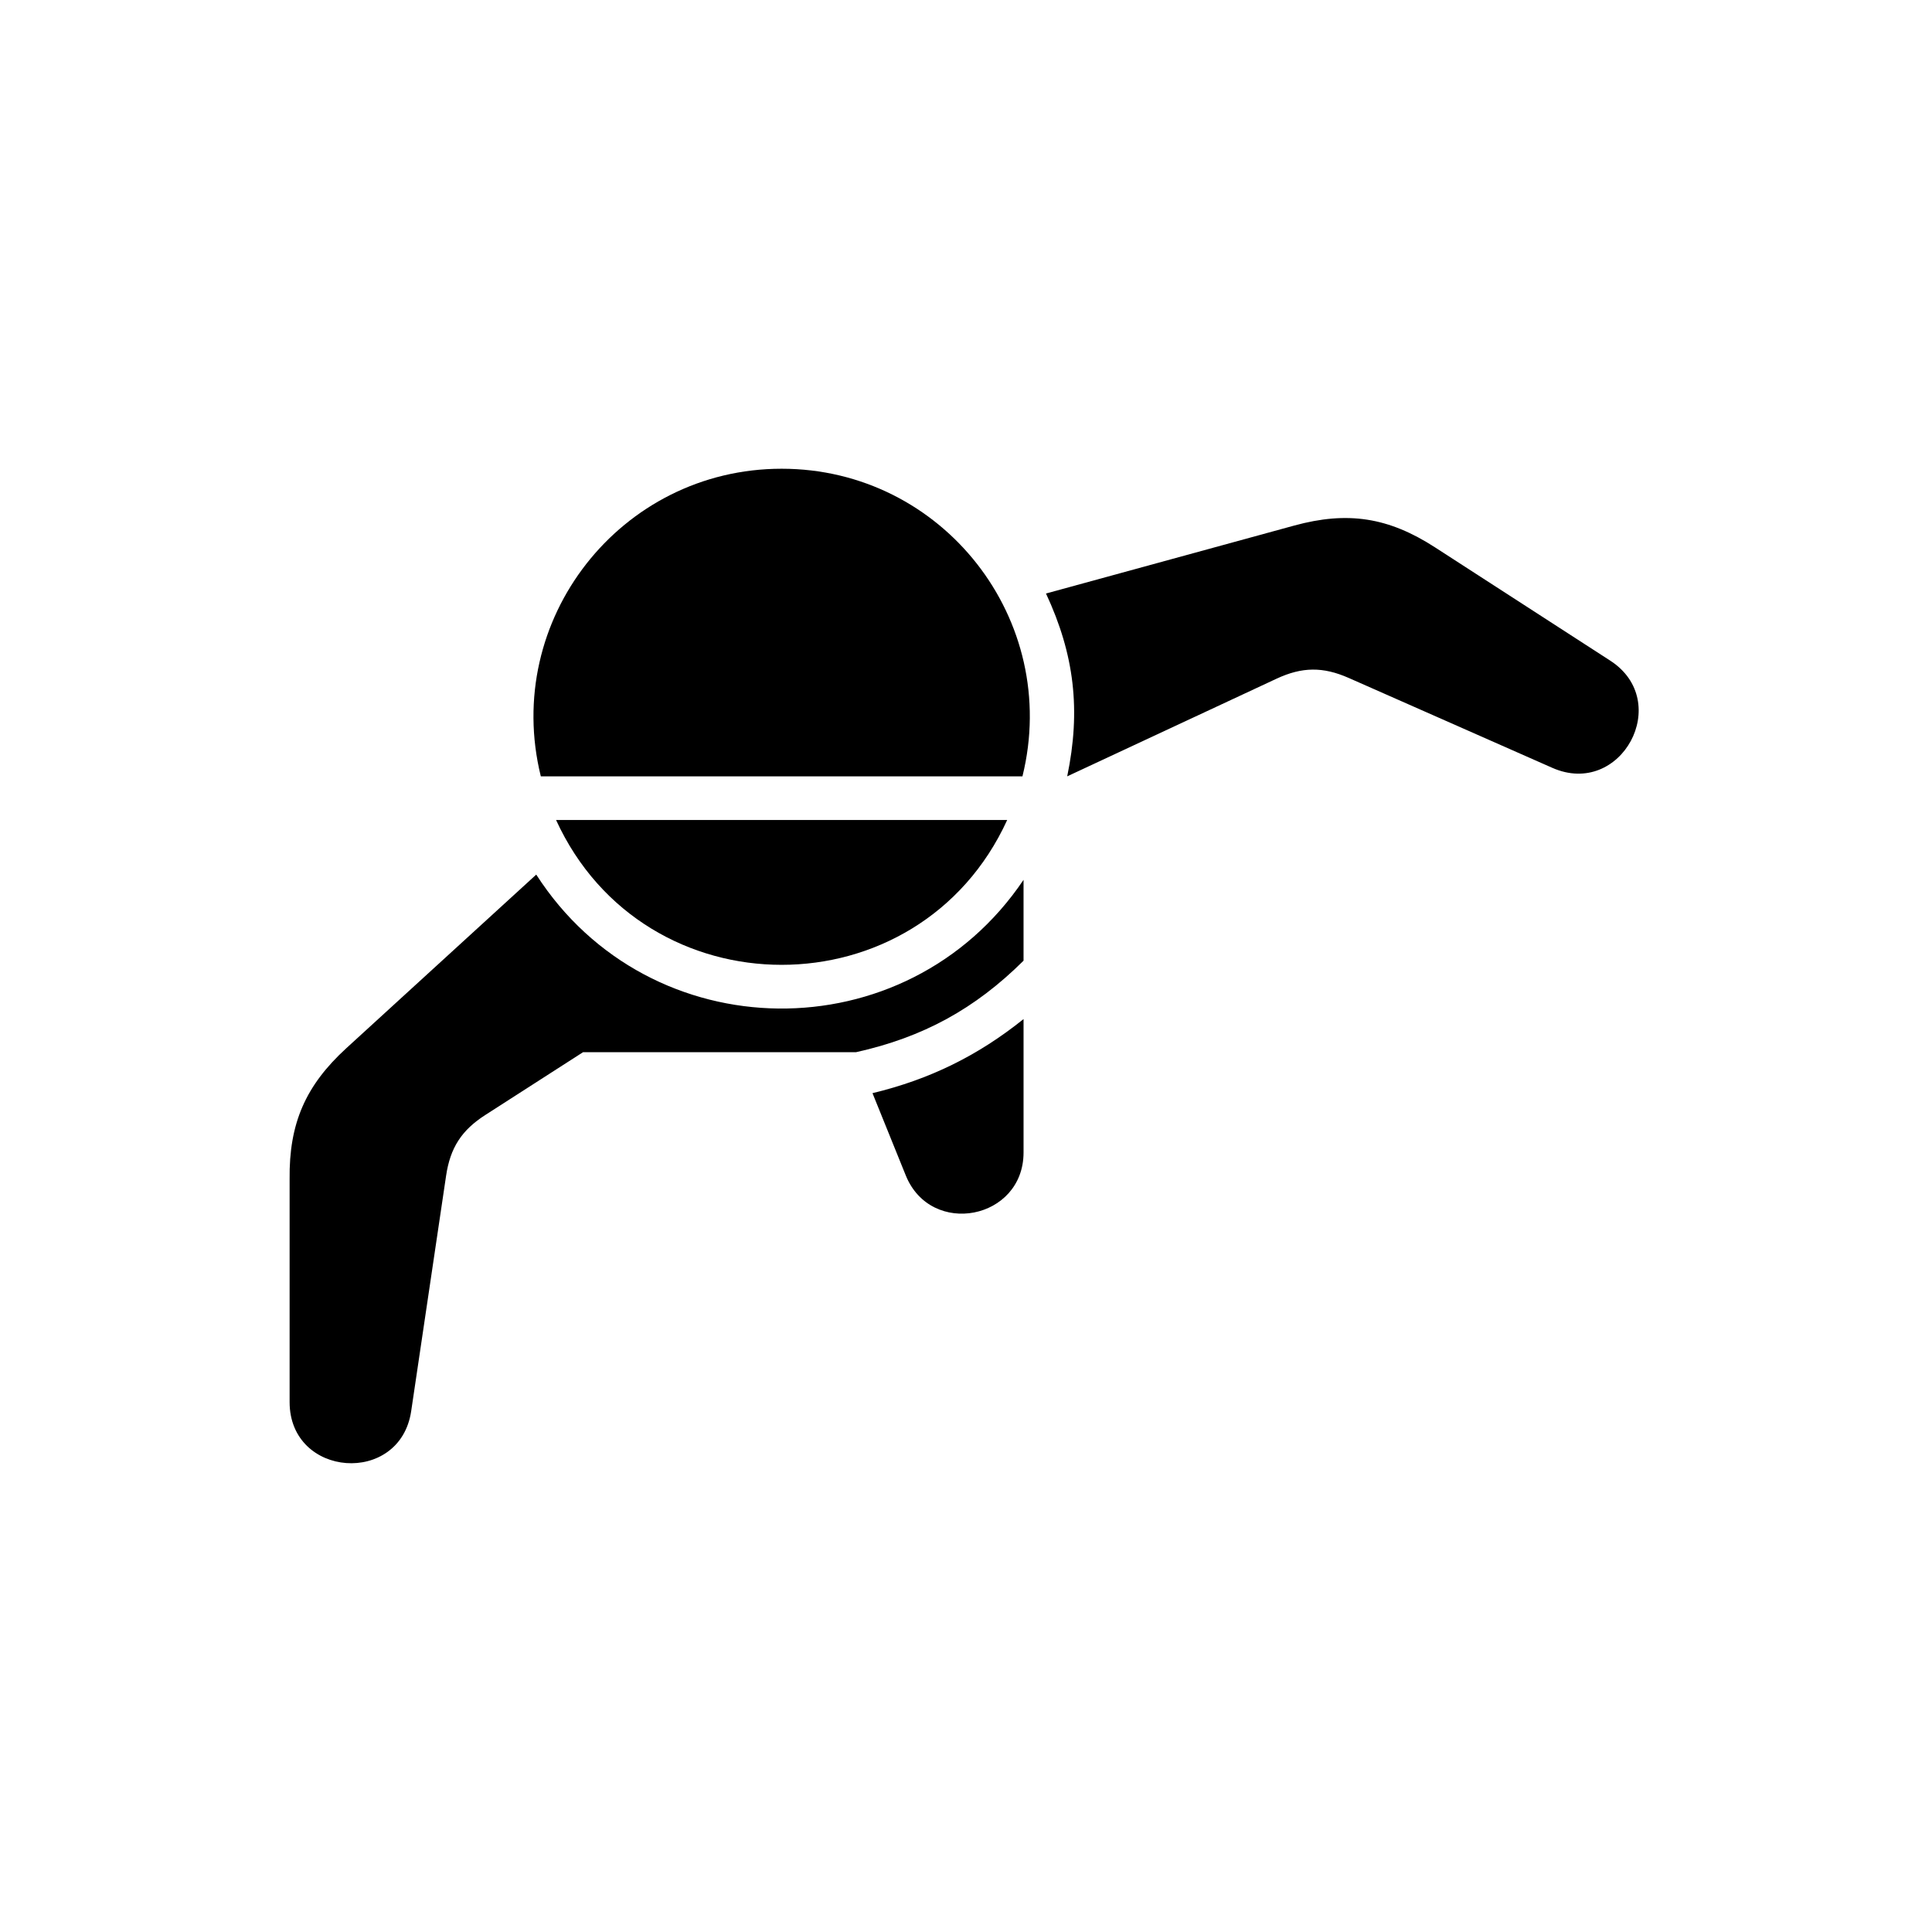
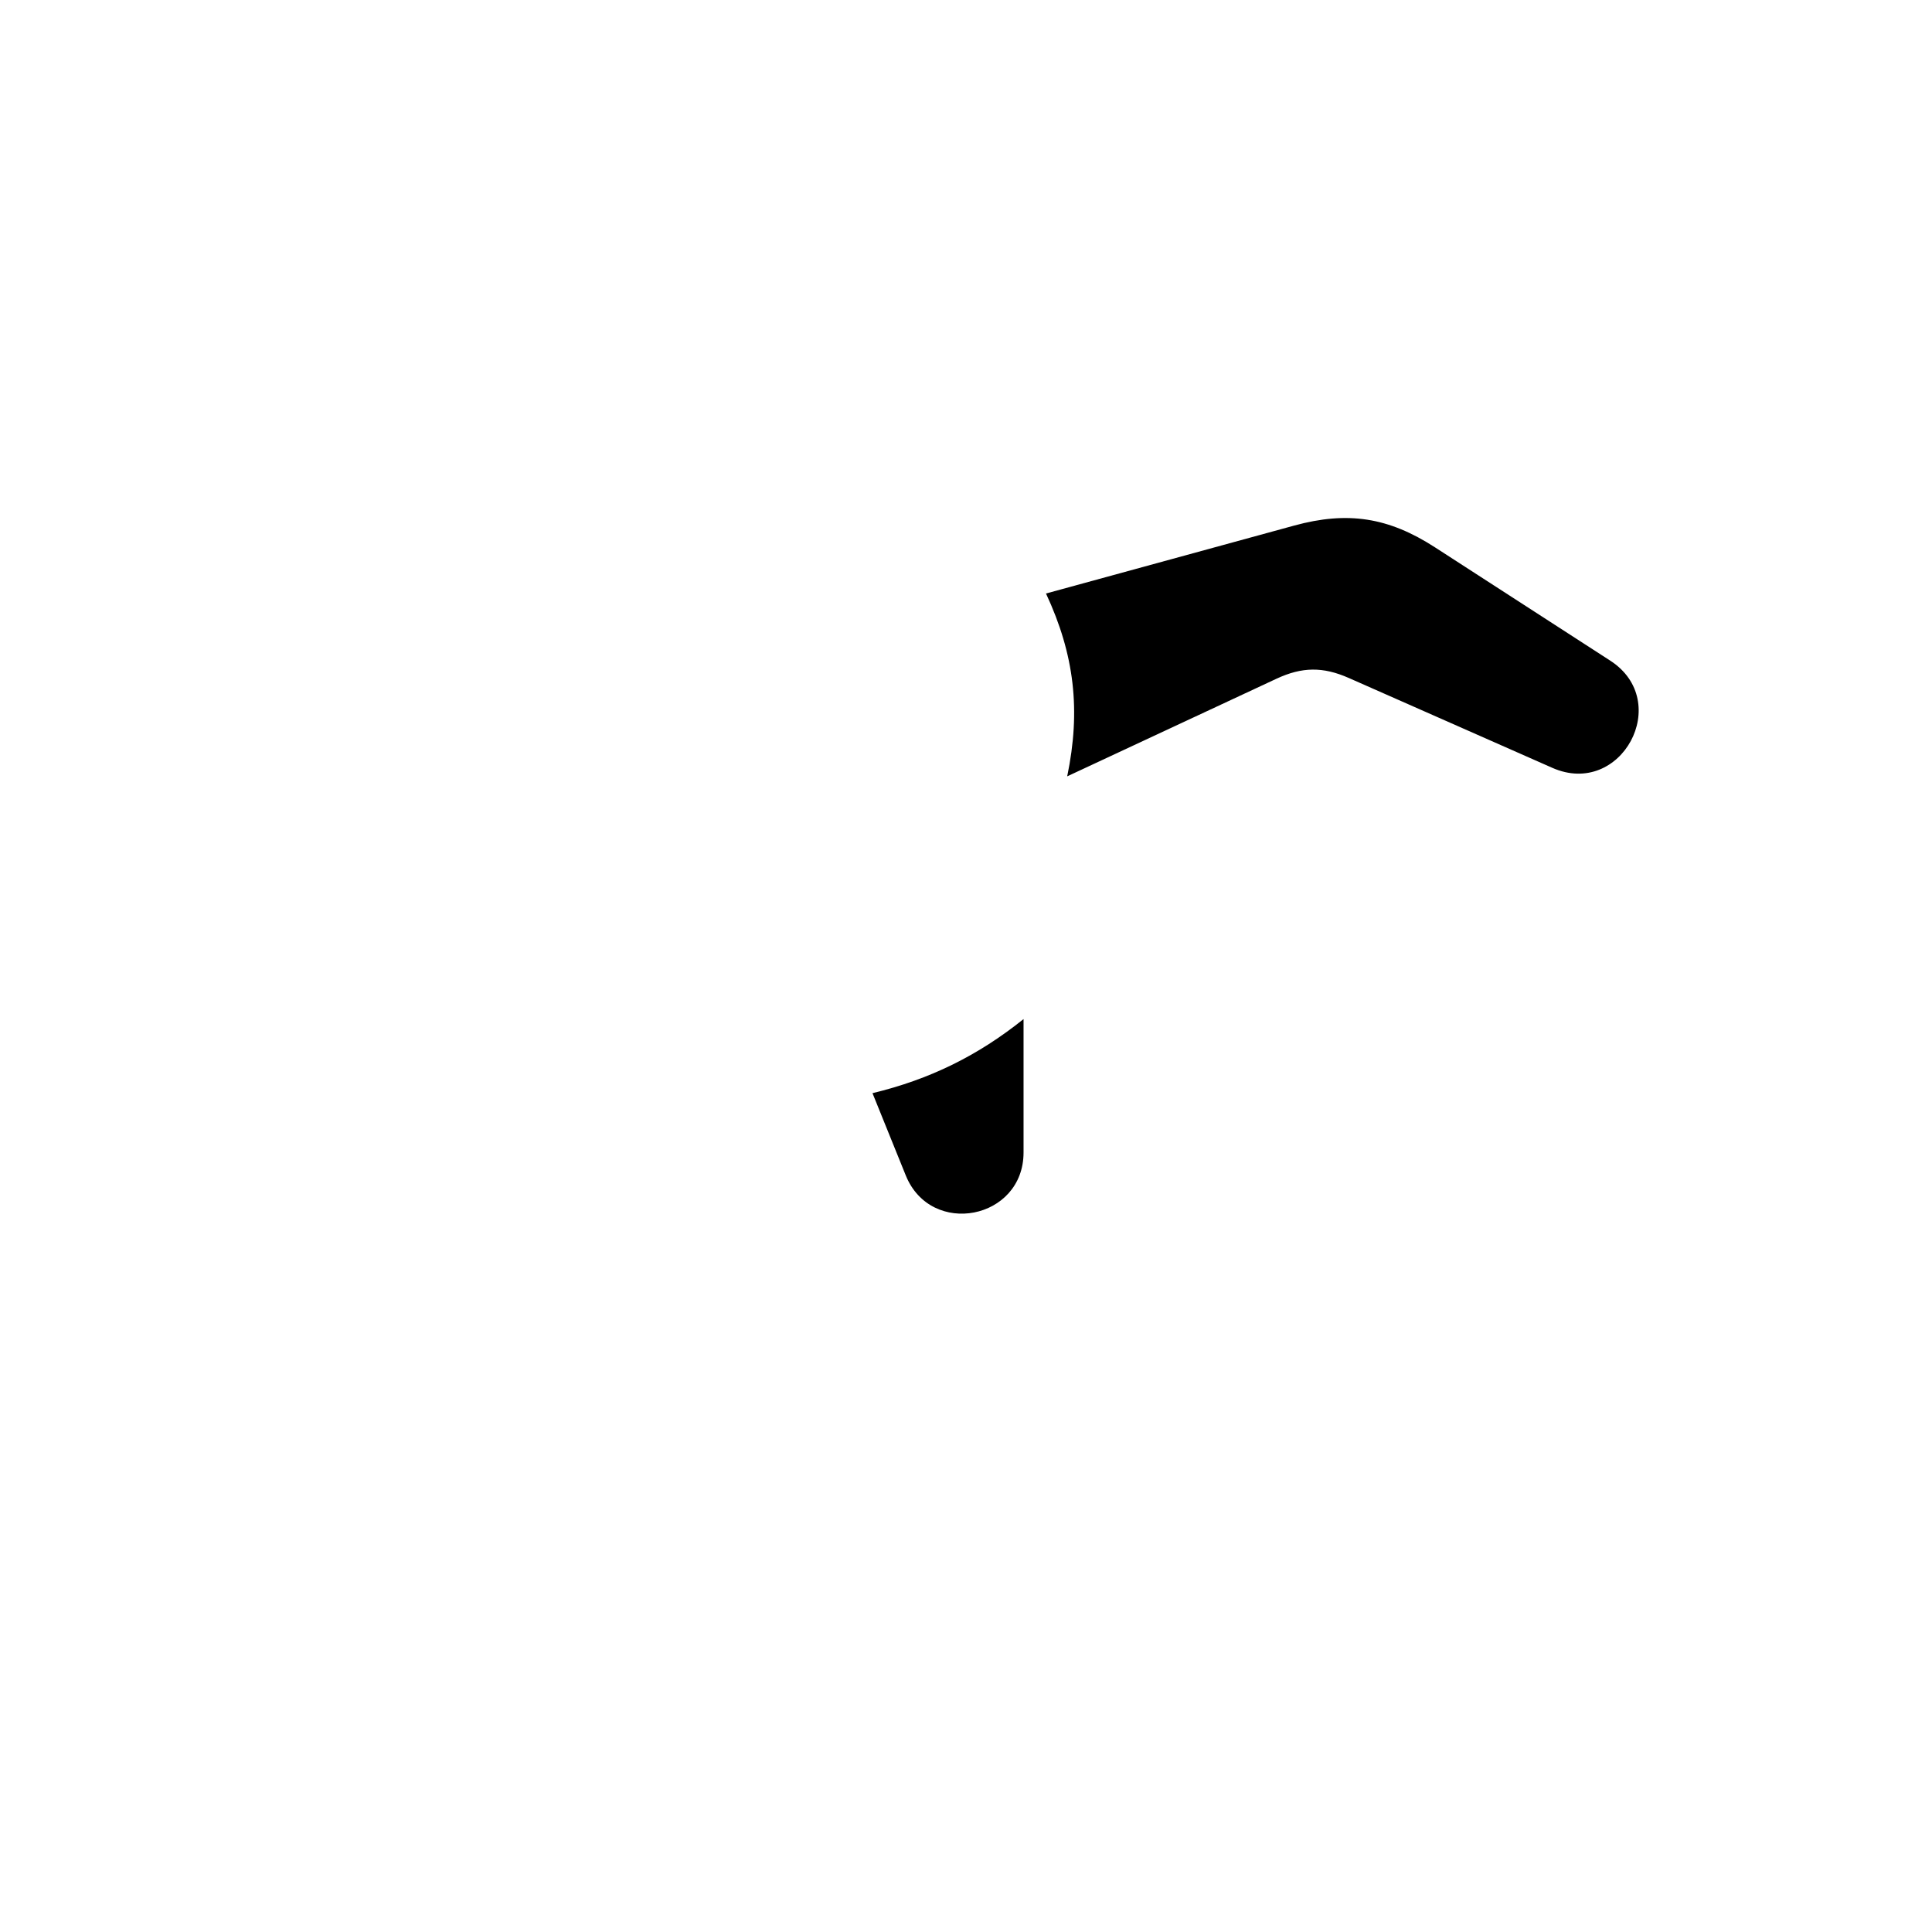
<svg xmlns="http://www.w3.org/2000/svg" fill="#000000" width="800px" height="800px" version="1.1" viewBox="144 144 512 512">
  <g>
-     <path d="m414.96 349.74c10.254-41.457-21.113-81.52-63.812-81.52s-74.066 40.062-63.824 81.52h127.64z" />
-     <path d="m415.25 398.59v-21.422c-31.039 46.074-99.094 45.336-129.14-1.391-16.773 15.34-33.539 30.668-50.316 45.996-10.844 9.922-15.211 19.977-15.043 34.668v59.129c0 20.062 29.277 22.227 32.219 2.383 3.082-20.801 6.184-41.605 9.254-62.398 1.098-7.379 4.098-12.035 10.379-16.066 8.629-5.551 17.254-11.09 25.902-16.641h72.336c17.738-3.941 31.52-11.457 44.41-24.258z" />
    <path d="m375.22 433.7c2.941 7.262 5.883 14.523 8.816 21.793 6.676 16.5 31.215 11.719 31.215-6.07v-35.355c-12.148 9.738-24.898 15.984-40.031 19.633z" />
    <path d="m482.3 323.86c-18.5 8.625-36.996 17.25-55.48 25.879 3.637-17.508 1.934-32.242-5.621-48.453 21.926-6 43.84-11.992 65.758-18 14.172-3.883 25-2.207 37.344 5.773 15.48 10 30.949 20 46.414 30.008 16.766 10.836 2.922 36.48-15.336 28.418-17.98-7.941-35.969-15.875-53.953-23.82-6.832-3.016-12.363-2.953-19.125 0.195z" />
-     <path d="m291.36 361.3c23.418 51.188 96.148 51.188 119.56 0h-119.56z" />
  </g>
</svg>